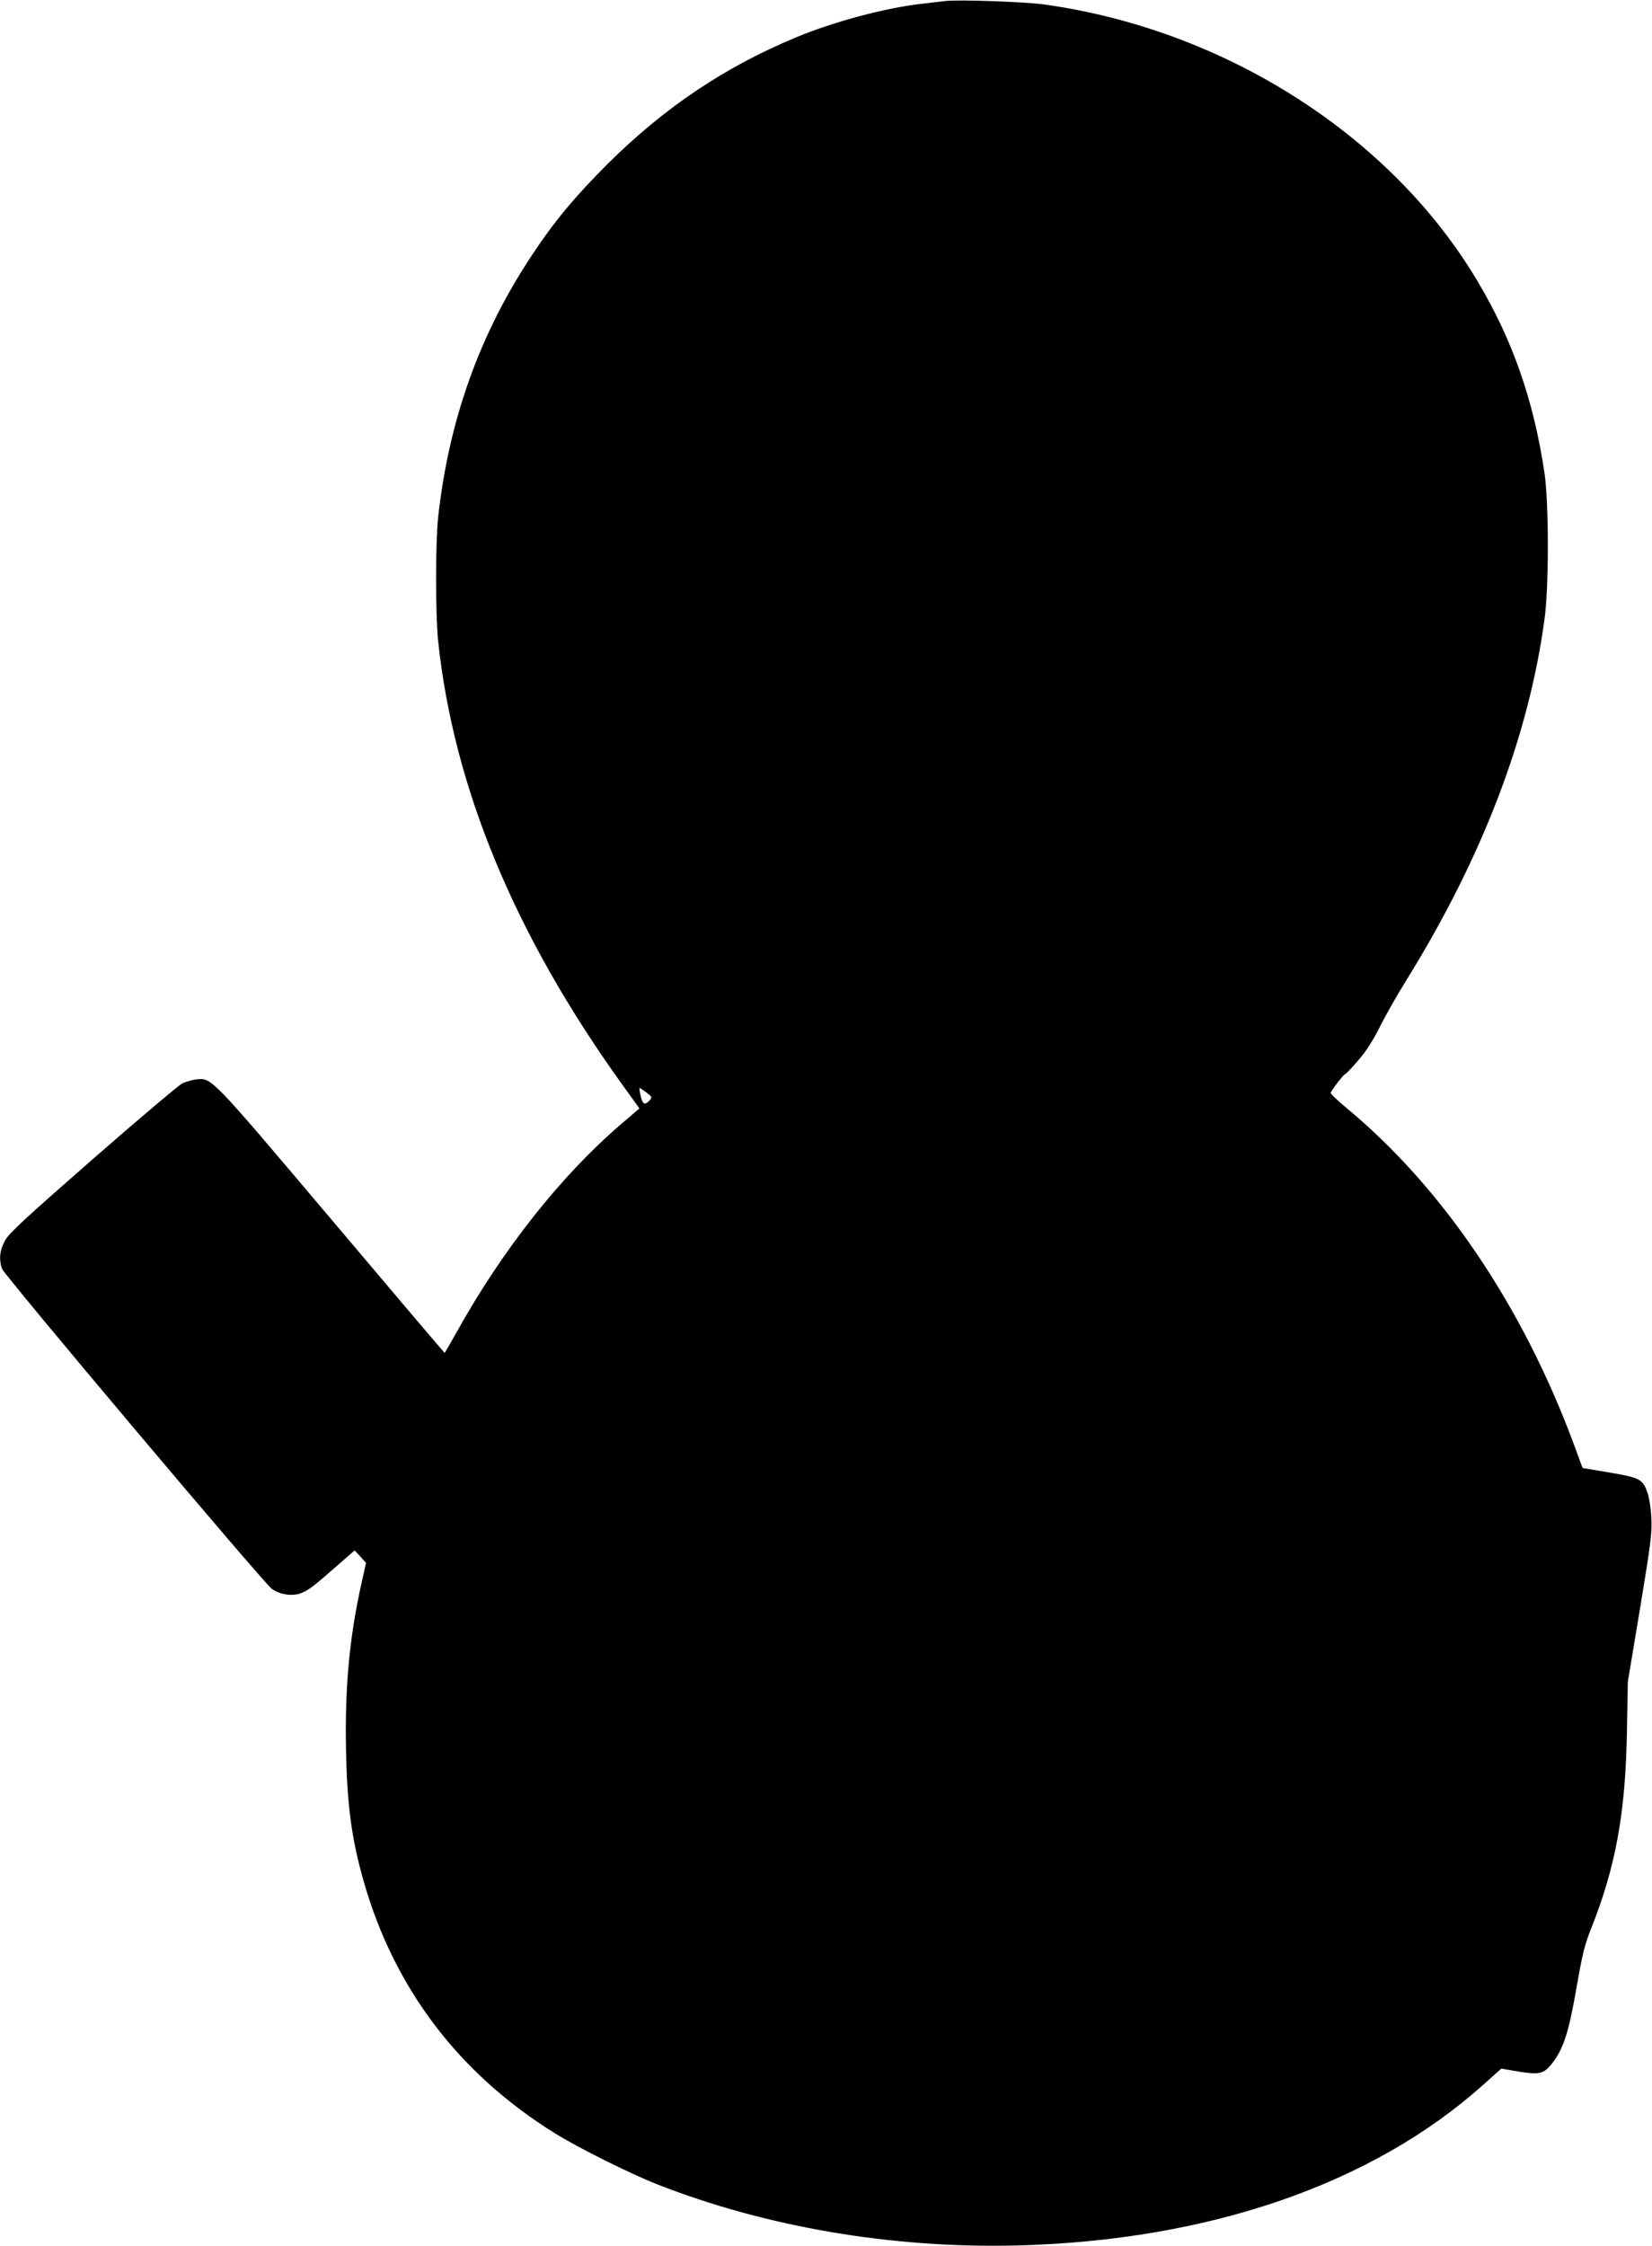
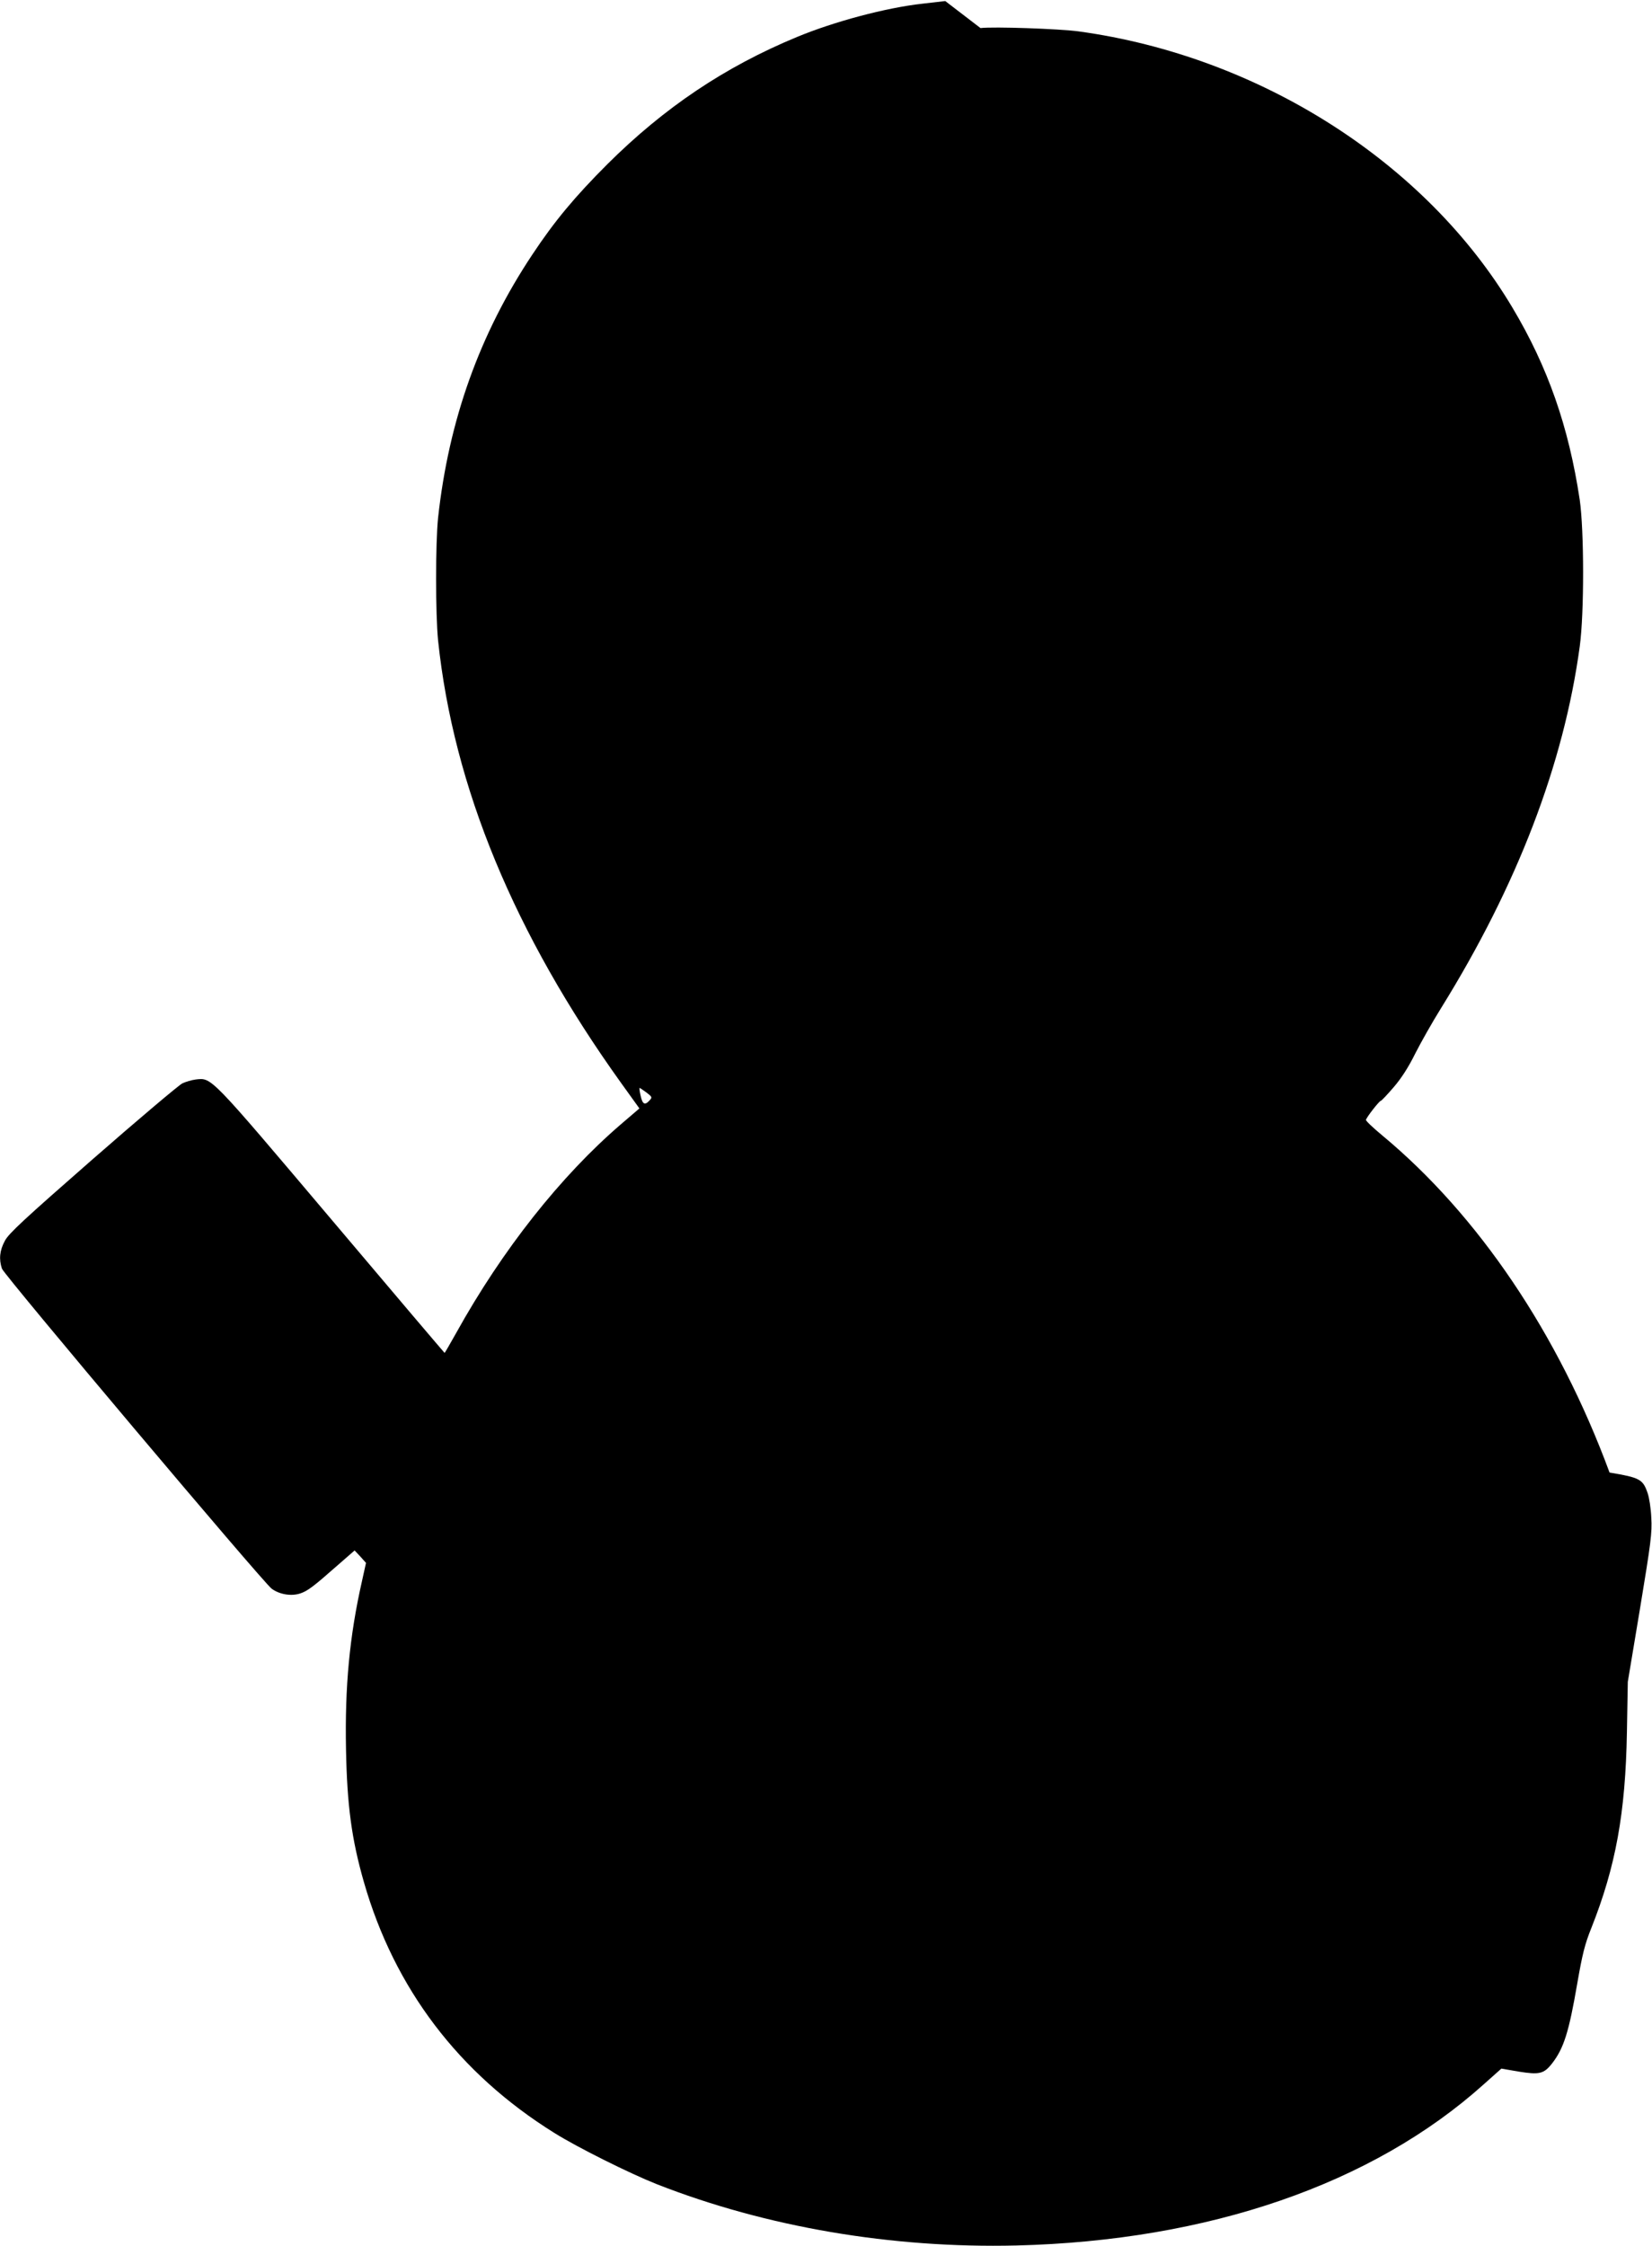
<svg xmlns="http://www.w3.org/2000/svg" version="1.0" width="942pt" height="1280pt" viewBox="0 0 942 1280" preserveAspectRatio="xMidYMid meet">
  <g transform="translate(0,1280) scale(0.1,-0.1)" fill="#000000" stroke="none">
-     <path d="M5390 12794 c-19 -2 -78 -9 -130 -15 -208 -23 -504 -102 -716 -190 -411 -170 -756 -402 -1080 -724 -187 -187 -302 -325 -428 -515 -301 -452 -477 -944 -538 -1501 -15 -145 -15 -548 0 -699 88 -835 434 -1672 1043 -2521 l105 -146 -104 -89 c-344 -295 -678 -717 -941 -1191 -35 -62 -64 -113 -66 -113 -1 0 -292 342 -645 760 -699 826 -682 808 -774 798 -23 -3 -57 -13 -76 -22 -19 -9 -249 -203 -510 -431 -393 -344 -480 -424 -502 -466 -30 -55 -35 -105 -17 -159 15 -40 1485 -1783 1538 -1824 45 -33 112 -44 163 -27 42 14 74 38 208 156 l102 89 33 -35 32 -36 -23 -104 c-71 -313 -98 -601 -91 -958 6 -320 32 -513 102 -757 174 -606 541 -1090 1085 -1429 134 -84 432 -232 586 -293 623 -244 1338 -366 2049 -349 1095 27 2031 349 2665 918 l101 90 99 -17 c117 -19 143 -13 189 45 68 87 97 179 145 458 29 167 43 223 80 315 139 350 195 655 203 1118 l5 285 70 420 c62 375 69 430 64 515 -2 52 -12 116 -21 141 -27 79 -44 88 -217 117 l-154 26 -47 128 c-293 793 -749 1467 -1297 1922 -52 43 -94 83 -92 88 4 16 76 108 84 108 4 0 37 35 74 78 44 51 85 115 123 192 32 63 98 180 148 260 434 699 699 1390 790 2060 26 190 25 662 0 835 -63 418 -182 758 -384 1096 -494 829 -1444 1433 -2473 1574 -110 15 -486 28 -560 19z m-1704 -6220 c33 -25 34 -28 18 -45 -27 -30 -40 -23 -51 26 -6 25 -8 45 -6 45 2 0 20 -12 39 -26z" />
+     <path d="M5390 12794 c-19 -2 -78 -9 -130 -15 -208 -23 -504 -102 -716 -190 -411 -170 -756 -402 -1080 -724 -187 -187 -302 -325 -428 -515 -301 -452 -477 -944 -538 -1501 -15 -145 -15 -548 0 -699 88 -835 434 -1672 1043 -2521 l105 -146 -104 -89 c-344 -295 -678 -717 -941 -1191 -35 -62 -64 -113 -66 -113 -1 0 -292 342 -645 760 -699 826 -682 808 -774 798 -23 -3 -57 -13 -76 -22 -19 -9 -249 -203 -510 -431 -393 -344 -480 -424 -502 -466 -30 -55 -35 -105 -17 -159 15 -40 1485 -1783 1538 -1824 45 -33 112 -44 163 -27 42 14 74 38 208 156 l102 89 33 -35 32 -36 -23 -104 c-71 -313 -98 -601 -91 -958 6 -320 32 -513 102 -757 174 -606 541 -1090 1085 -1429 134 -84 432 -232 586 -293 623 -244 1338 -366 2049 -349 1095 27 2031 349 2665 918 l101 90 99 -17 c117 -19 143 -13 189 45 68 87 97 179 145 458 29 167 43 223 80 315 139 350 195 655 203 1118 l5 285 70 420 c62 375 69 430 64 515 -2 52 -12 116 -21 141 -27 79 -44 88 -217 117 c-293 793 -749 1467 -1297 1922 -52 43 -94 83 -92 88 4 16 76 108 84 108 4 0 37 35 74 78 44 51 85 115 123 192 32 63 98 180 148 260 434 699 699 1390 790 2060 26 190 25 662 0 835 -63 418 -182 758 -384 1096 -494 829 -1444 1433 -2473 1574 -110 15 -486 28 -560 19z m-1704 -6220 c33 -25 34 -28 18 -45 -27 -30 -40 -23 -51 26 -6 25 -8 45 -6 45 2 0 20 -12 39 -26z" />
  </g>
</svg>